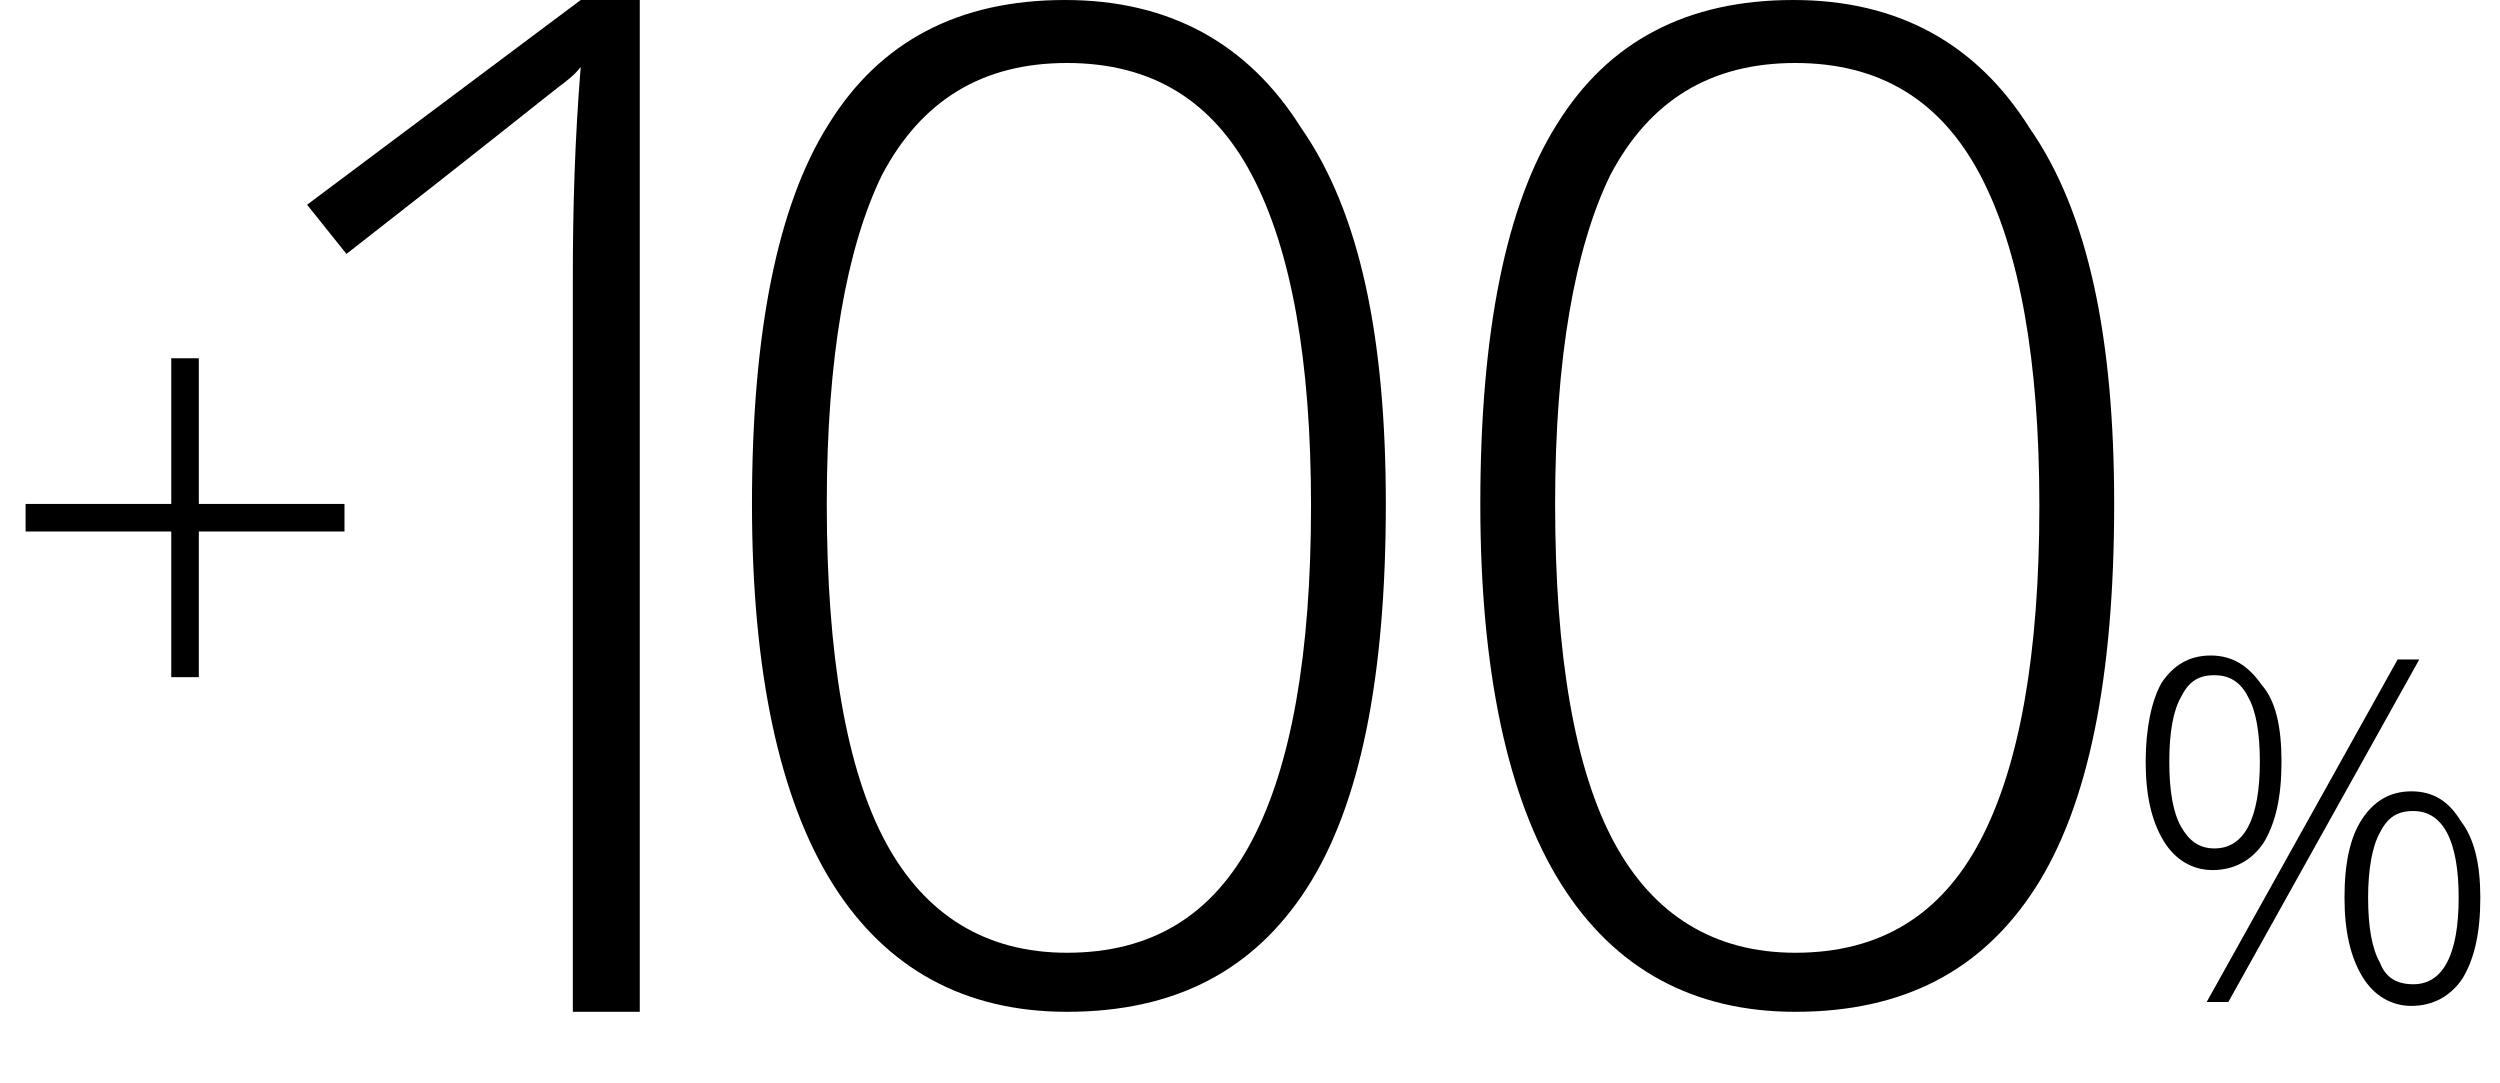
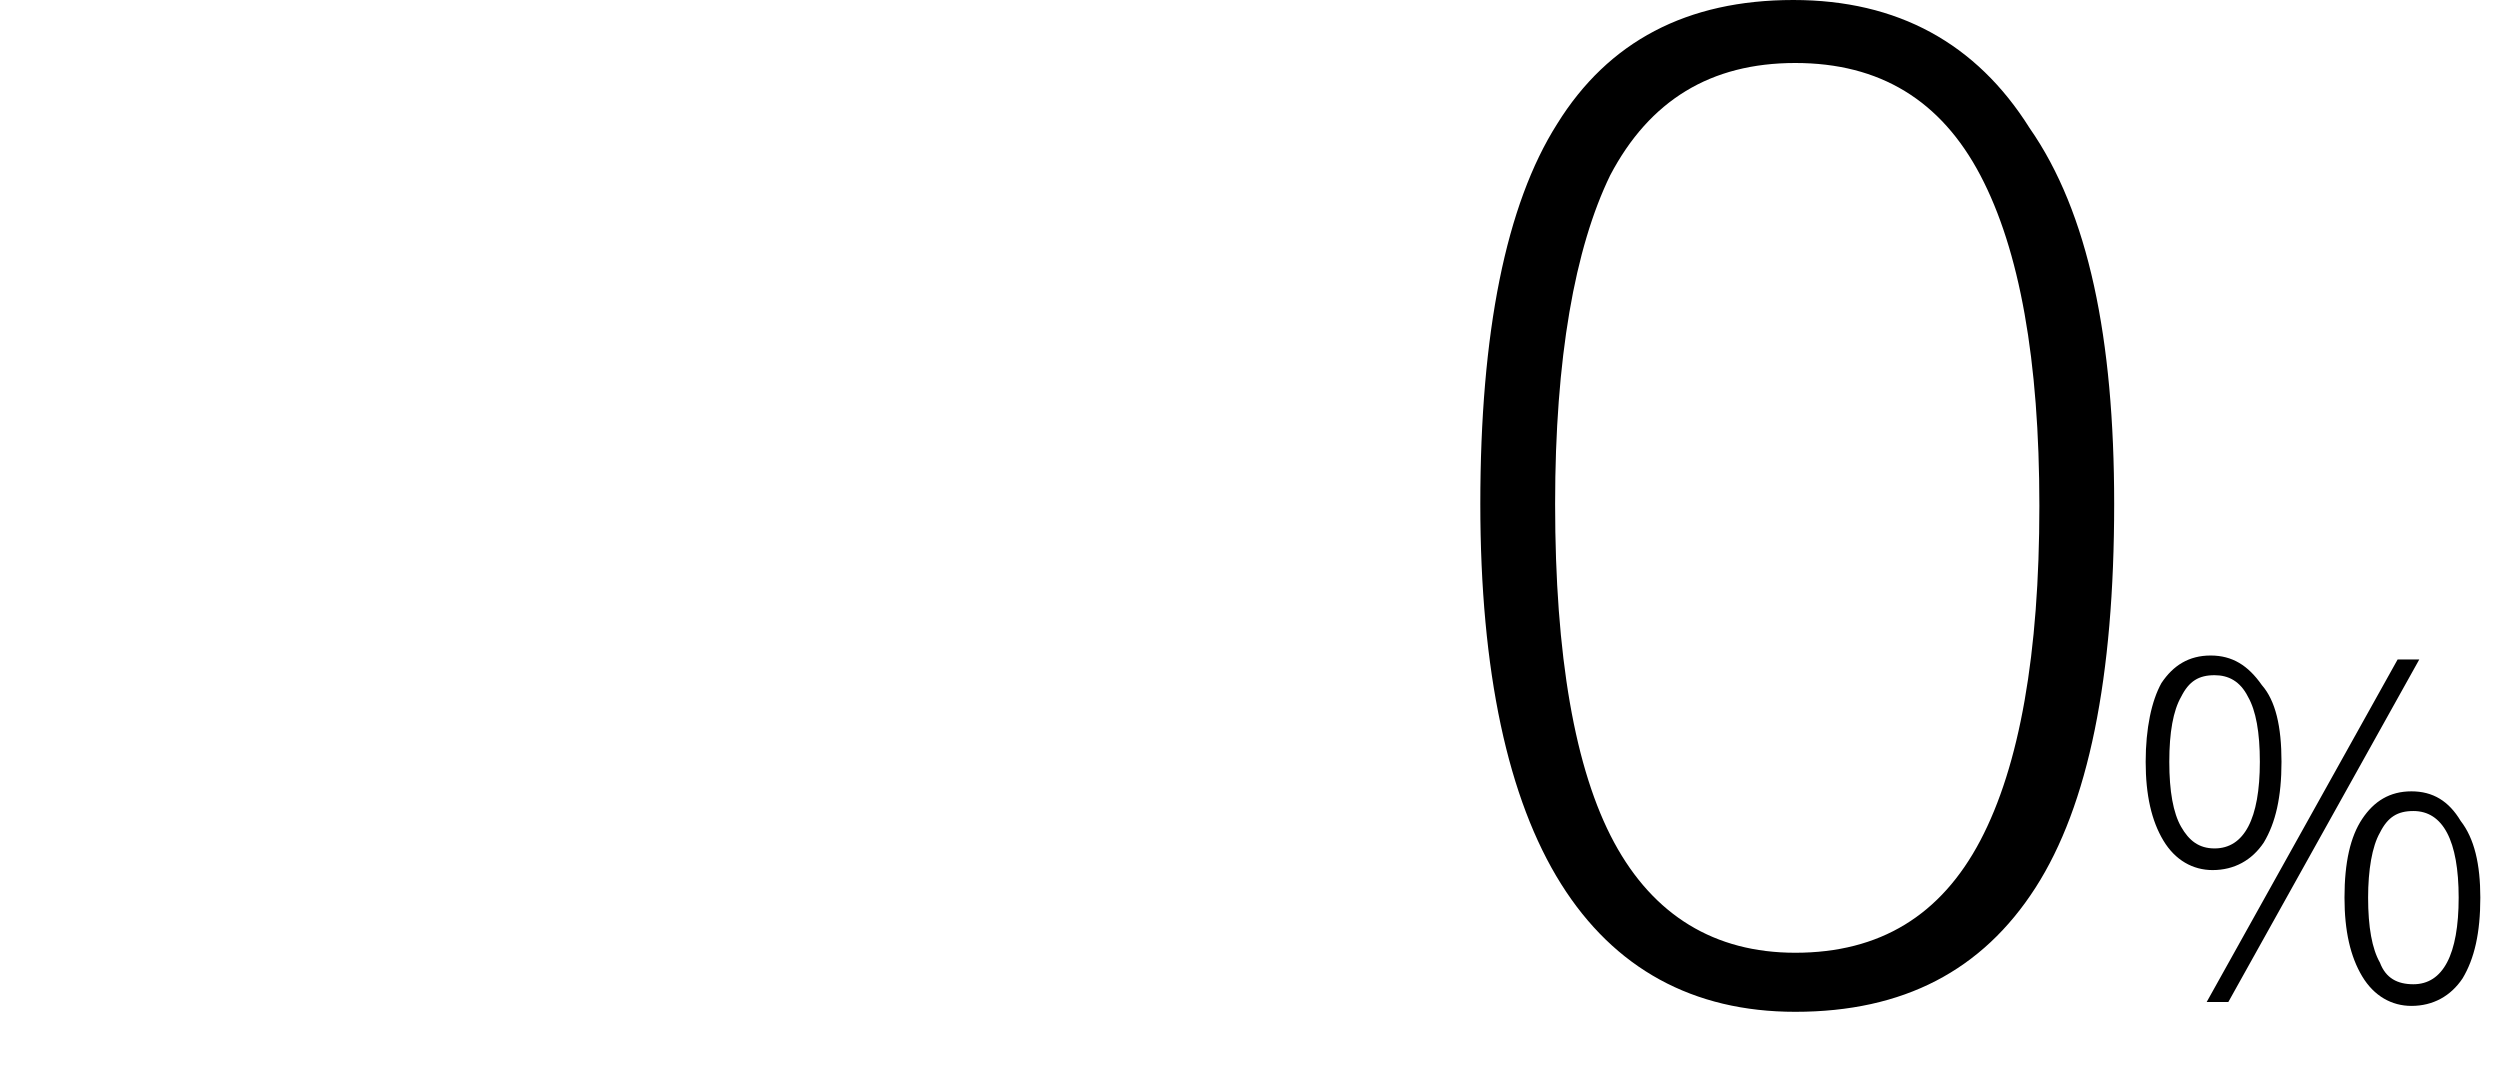
<svg xmlns="http://www.w3.org/2000/svg" version="1.1" baseProfile="basic" id="Layer_1" x="0px" y="0px" viewBox="-704 997 127 55" xml:space="preserve">
-   <path d="M-693.9,1022.6h7.4v1.4h-7.4v7.4h-1.4v-7.4h-7.4v-1.4h7.4v-7.4h1.4V1022.6z" />
  <path d="M-596.6,1022.6c0,8.8-1.3,15.3-4,19.5s-6.7,6.3-12.2,6.3c-5.2,0-9.2-2.2-11.9-6.5s-4.1-10.8-4.1-19.3  c0-8.7,1.3-15.2,3.9-19.3c2.6-4.2,6.6-6.3,12-6.3c5.3,0,9.3,2.2,12,6.5C-597.9,1007.8-596.6,1014.2-596.6,1022.6z M-625,1022.6  c0,7.7,1,13.5,3,17.2s5.1,5.6,9.2,5.6c4.3,0,7.4-1.9,9.4-5.7s3-9.5,3-17c0-7.4-1-13-3-16.8s-5.1-5.7-9.4-5.7s-7.4,1.9-9.4,5.7  C-624,1009.6-625,1015.2-625,1022.6z" />
-   <path d="M-633.6,1022.6c0,8.8-1.3,15.3-4,19.5s-6.7,6.3-12.2,6.3c-5.2,0-9.2-2.2-11.9-6.5s-4.1-10.8-4.1-19.3  c0-8.7,1.3-15.2,3.9-19.3c2.6-4.2,6.6-6.3,12-6.3c5.3,0,9.3,2.2,12,6.5C-634.9,1007.8-633.6,1014.2-633.6,1022.6z M-662,1022.6  c0,7.7,1,13.5,3,17.2s5.1,5.6,9.2,5.6c4.3,0,7.4-1.9,9.4-5.7s3-9.5,3-17c0-7.4-1-13-3-16.8s-5.1-5.7-9.4-5.7s-7.4,1.9-9.4,5.7  C-661,1009.6-662,1015.2-662,1022.6z" />
  <path d="M-588.1,1035.7c0,1.8-0.3,3.1-0.9,4.1c-0.6,0.9-1.5,1.4-2.6,1.4c-1,0-1.9-0.5-2.5-1.5c-0.6-1-0.9-2.3-0.9-4s0.3-3.1,0.8-4  c0.6-0.9,1.4-1.4,2.5-1.4s1.9,0.5,2.6,1.5C-588.4,1032.6-588.1,1033.9-588.1,1035.7z M-593.8,1035.7c0,1.5,0.2,2.6,0.6,3.3  s0.9,1.1,1.7,1.1c1.5,0,2.3-1.5,2.3-4.4c0-1.5-0.2-2.6-0.6-3.3c-0.4-0.8-1-1.1-1.7-1.1c-0.8,0-1.3,0.3-1.7,1.1  C-593.6,1033.1-593.8,1034.2-593.8,1035.7z M-581.1,1030.5l-9.7,17.4h-1.1l9.7-17.4H-581.1z M-578,1042.6c0,1.8-0.3,3.1-0.9,4.1  c-0.6,0.9-1.5,1.4-2.6,1.4c-1,0-1.9-0.5-2.5-1.5c-0.6-1-0.9-2.3-0.9-4c0-1.8,0.3-3.1,0.9-4c0.6-0.9,1.4-1.4,2.5-1.4s1.9,0.5,2.5,1.5  C-578.3,1039.6-578,1040.9-578,1042.6z M-583.7,1042.6c0,1.5,0.2,2.6,0.6,3.3c0.3,0.8,0.9,1.1,1.7,1.1c1.5,0,2.3-1.5,2.3-4.4  s-0.8-4.4-2.3-4.4c-0.8,0-1.3,0.3-1.7,1.1C-583.5,1040-583.7,1041.2-583.7,1042.6z" />
  <g>
-     <path d="M-671.5,1048.4h-3.4V1011c0-3.4,0.1-6.9,0.4-10.6c-0.3,0.4-0.7,0.7-1.1,1c-0.4,0.3-4,3.2-10.8,8.5l-2-2.5l13.9-10.4h3   V1048.4z" />
-   </g>
+     </g>
</svg>